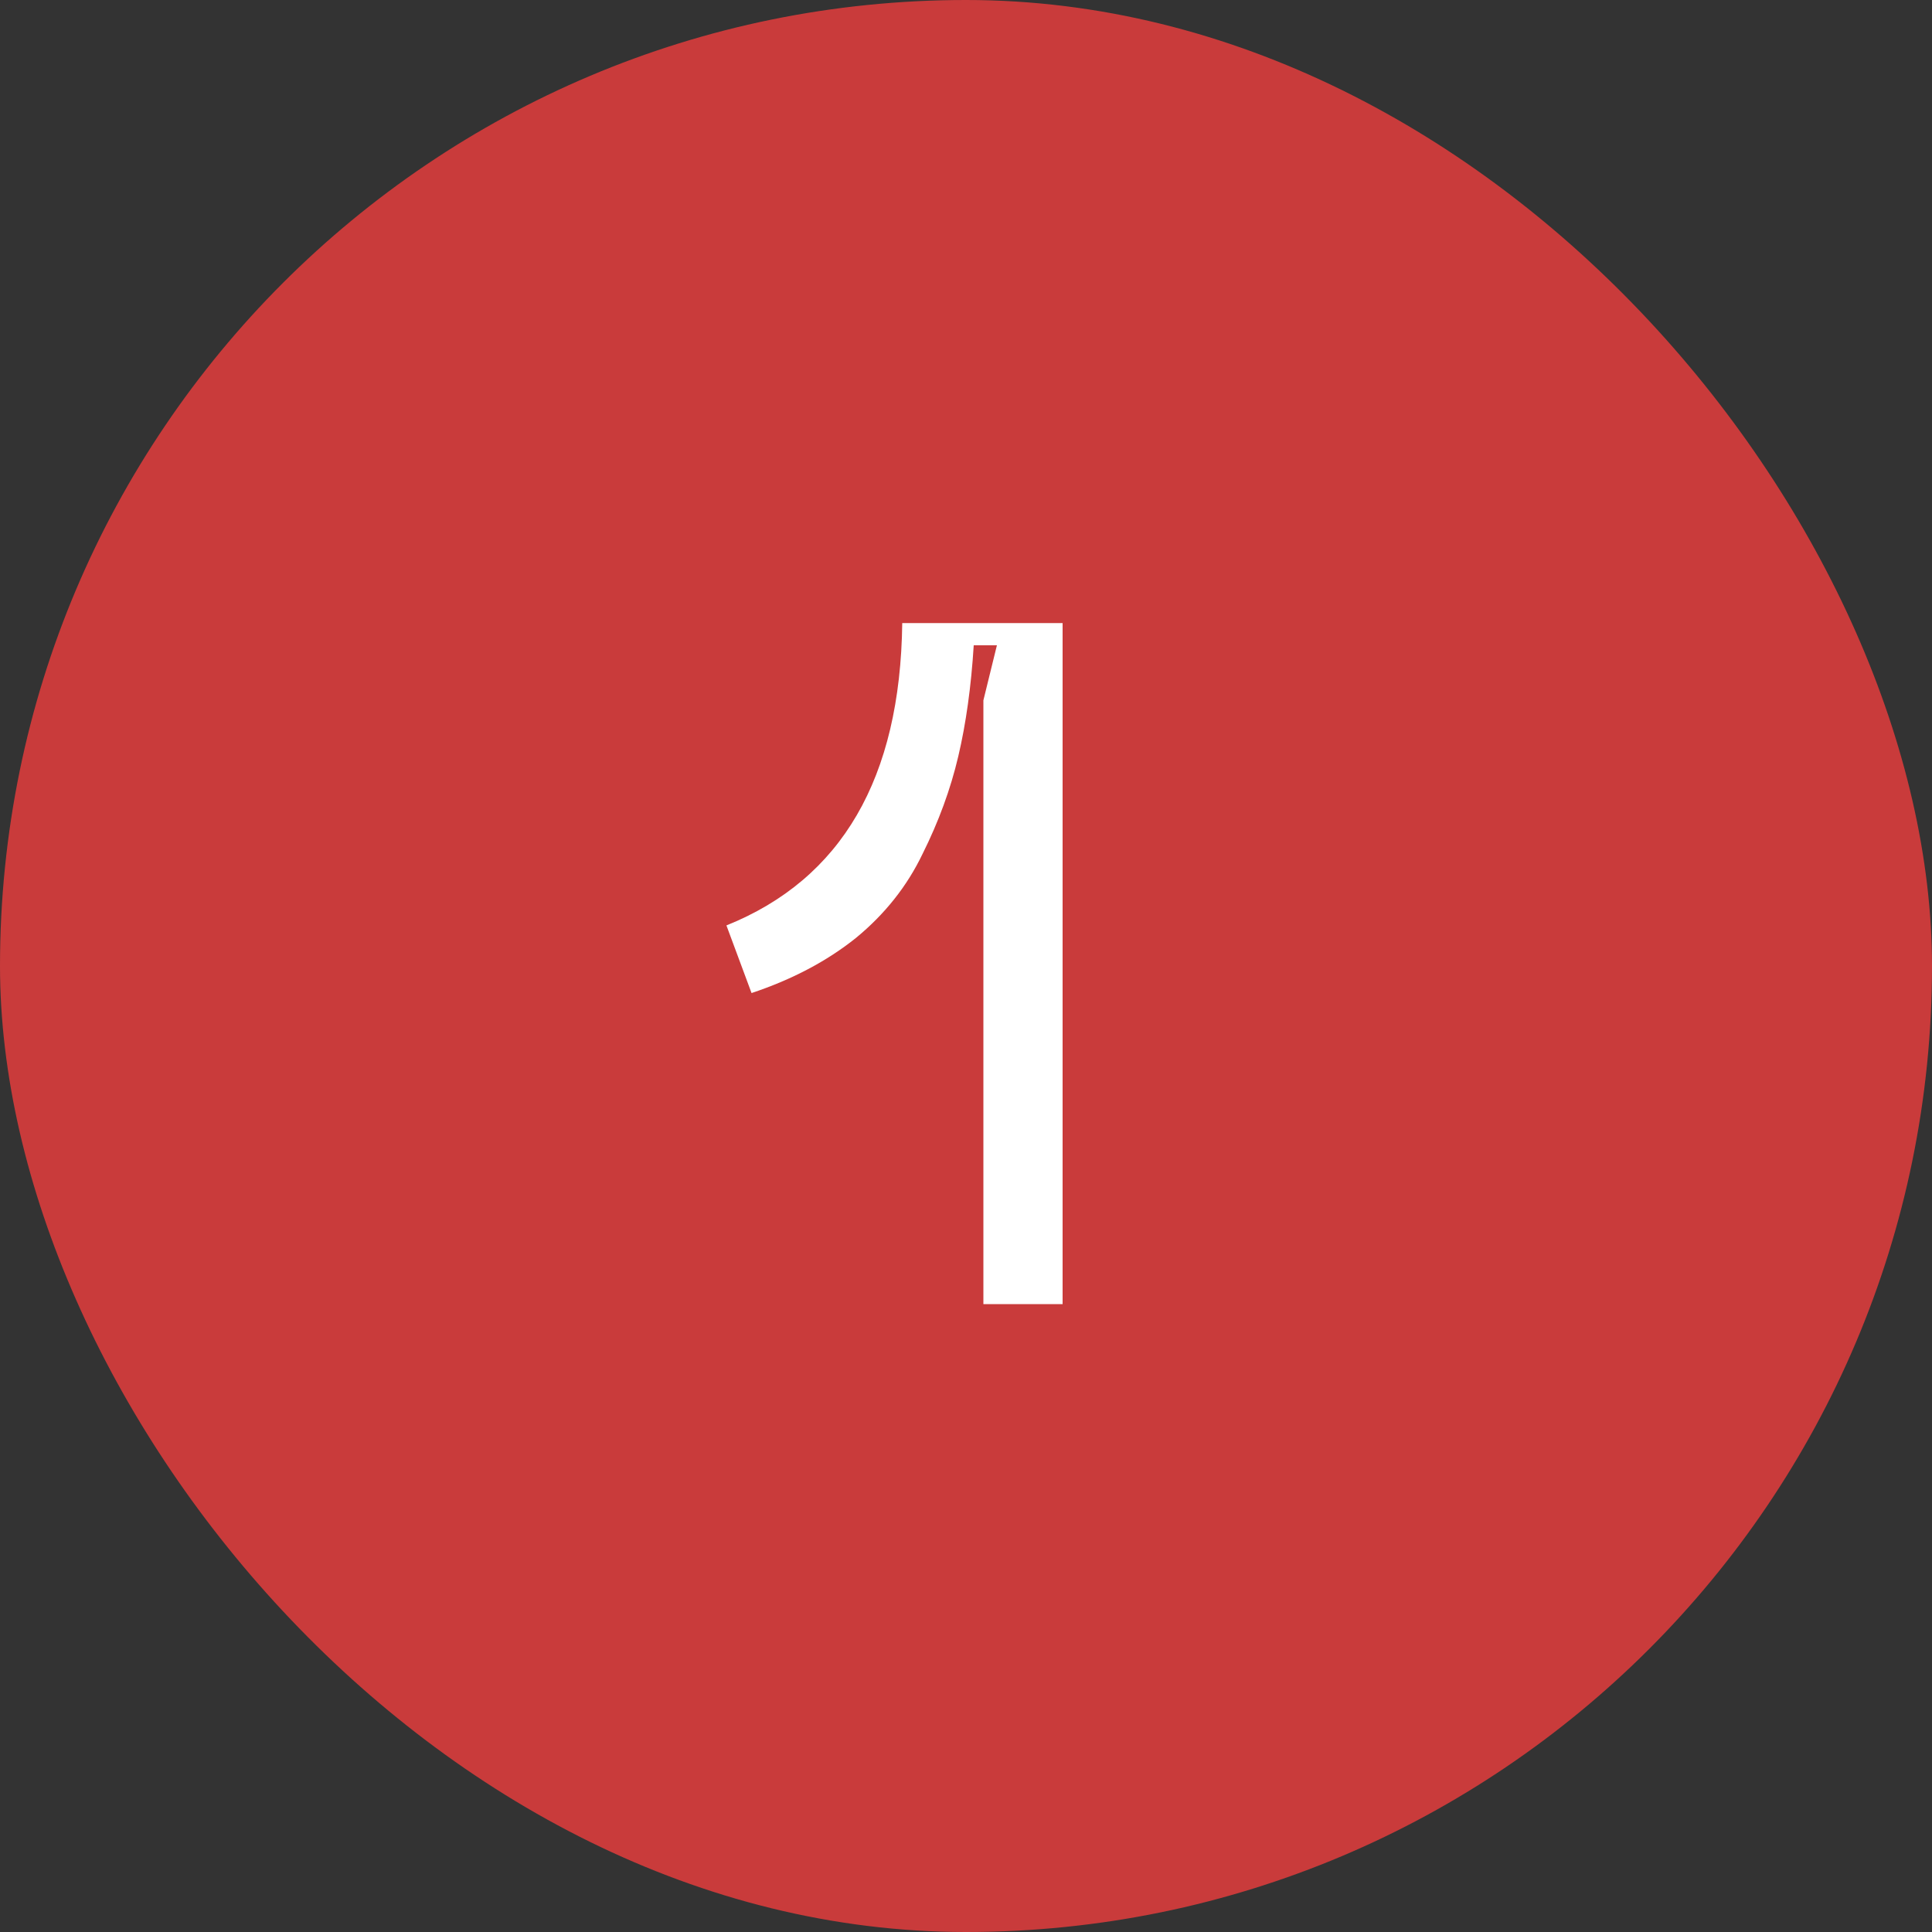
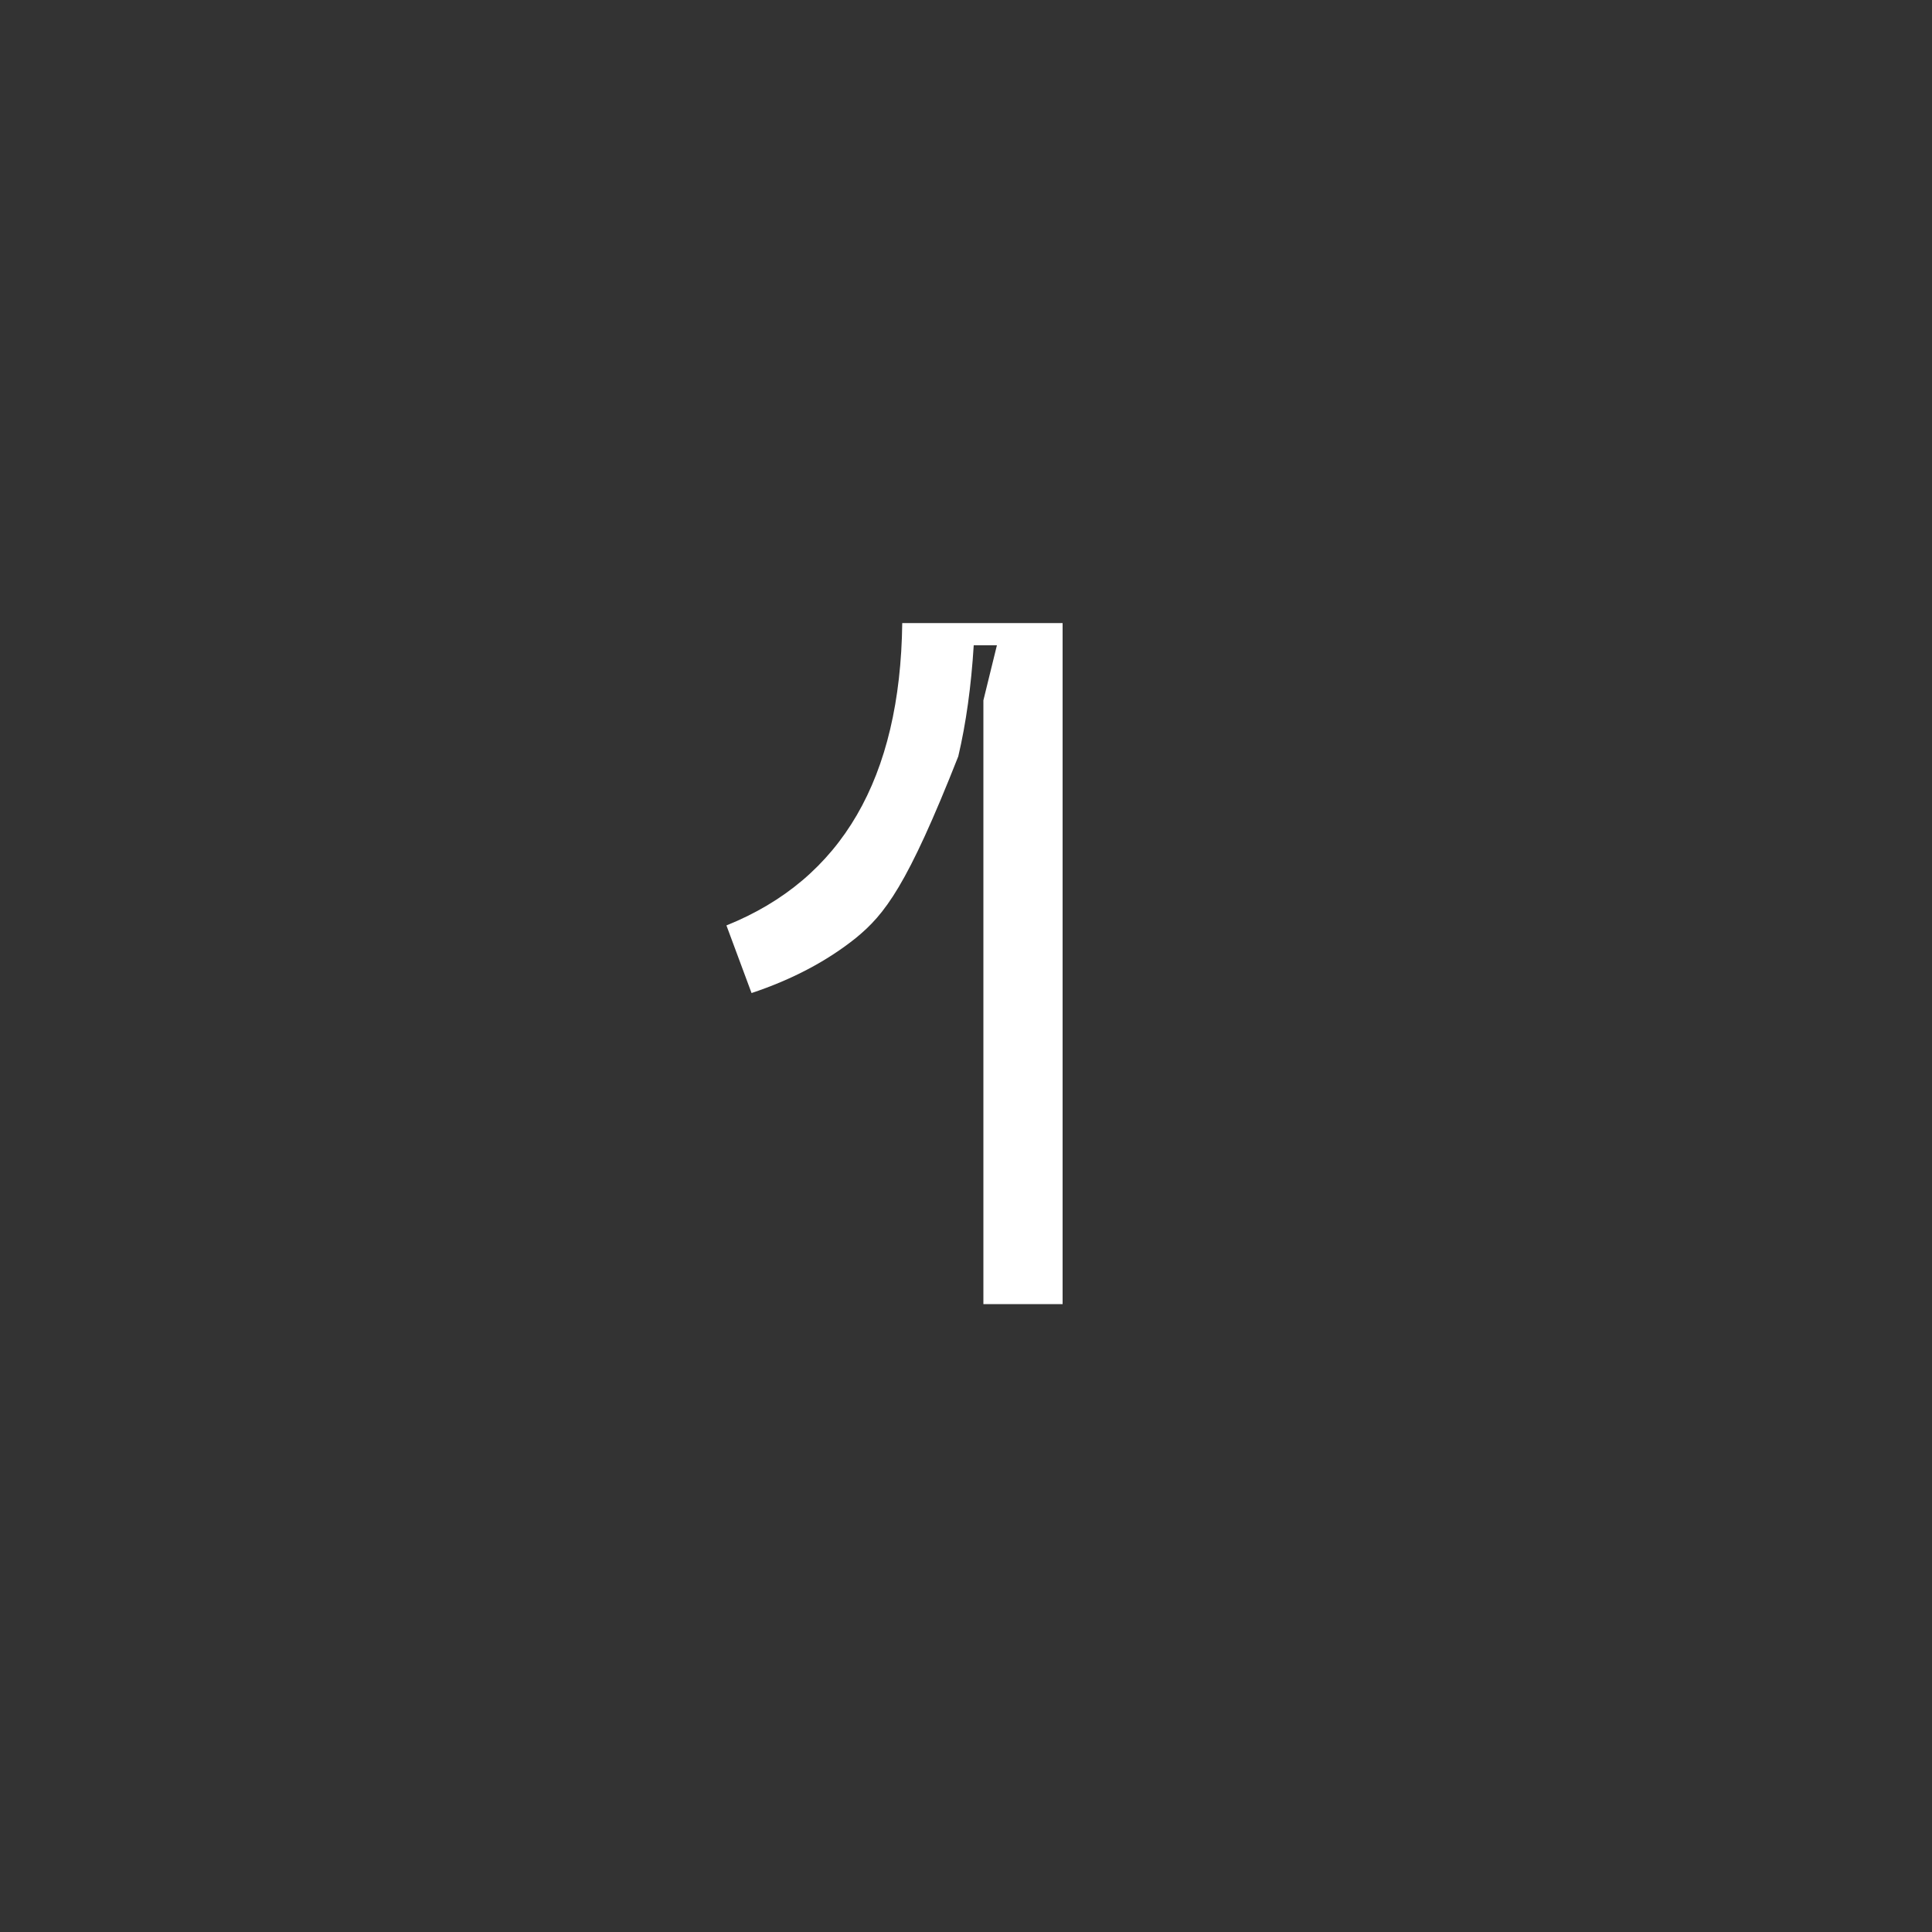
<svg xmlns="http://www.w3.org/2000/svg" width="40" height="40" viewBox="0 0 40 40" fill="none">
  <rect x="0" y="0" width="40" height="40" fill="#333333" stroke="none" />
-   <rect width="40" height="40" rx="20" fill="#C93B3B" />
-   <path d="M15.04 19.16C17.427 18.2 18.64 16.113 18.68 12.9H22V27H20.36V14.5L20.64 13.36H20.16C20.107 14.213 20 14.98 19.84 15.66C19.68 16.34 19.433 17.013 19.1 17.68C18.78 18.347 18.32 18.927 17.72 19.42C17.12 19.9 16.4 20.28 15.56 20.56L15.04 19.16Z" fill="white" />
+   <path d="M15.04 19.16C17.427 18.2 18.64 16.113 18.68 12.9H22V27H20.36V14.5L20.64 13.36H20.16C20.107 14.213 20 14.98 19.84 15.66C18.78 18.347 18.32 18.927 17.72 19.42C17.12 19.9 16.4 20.28 15.56 20.56L15.04 19.16Z" fill="white" />
</svg>